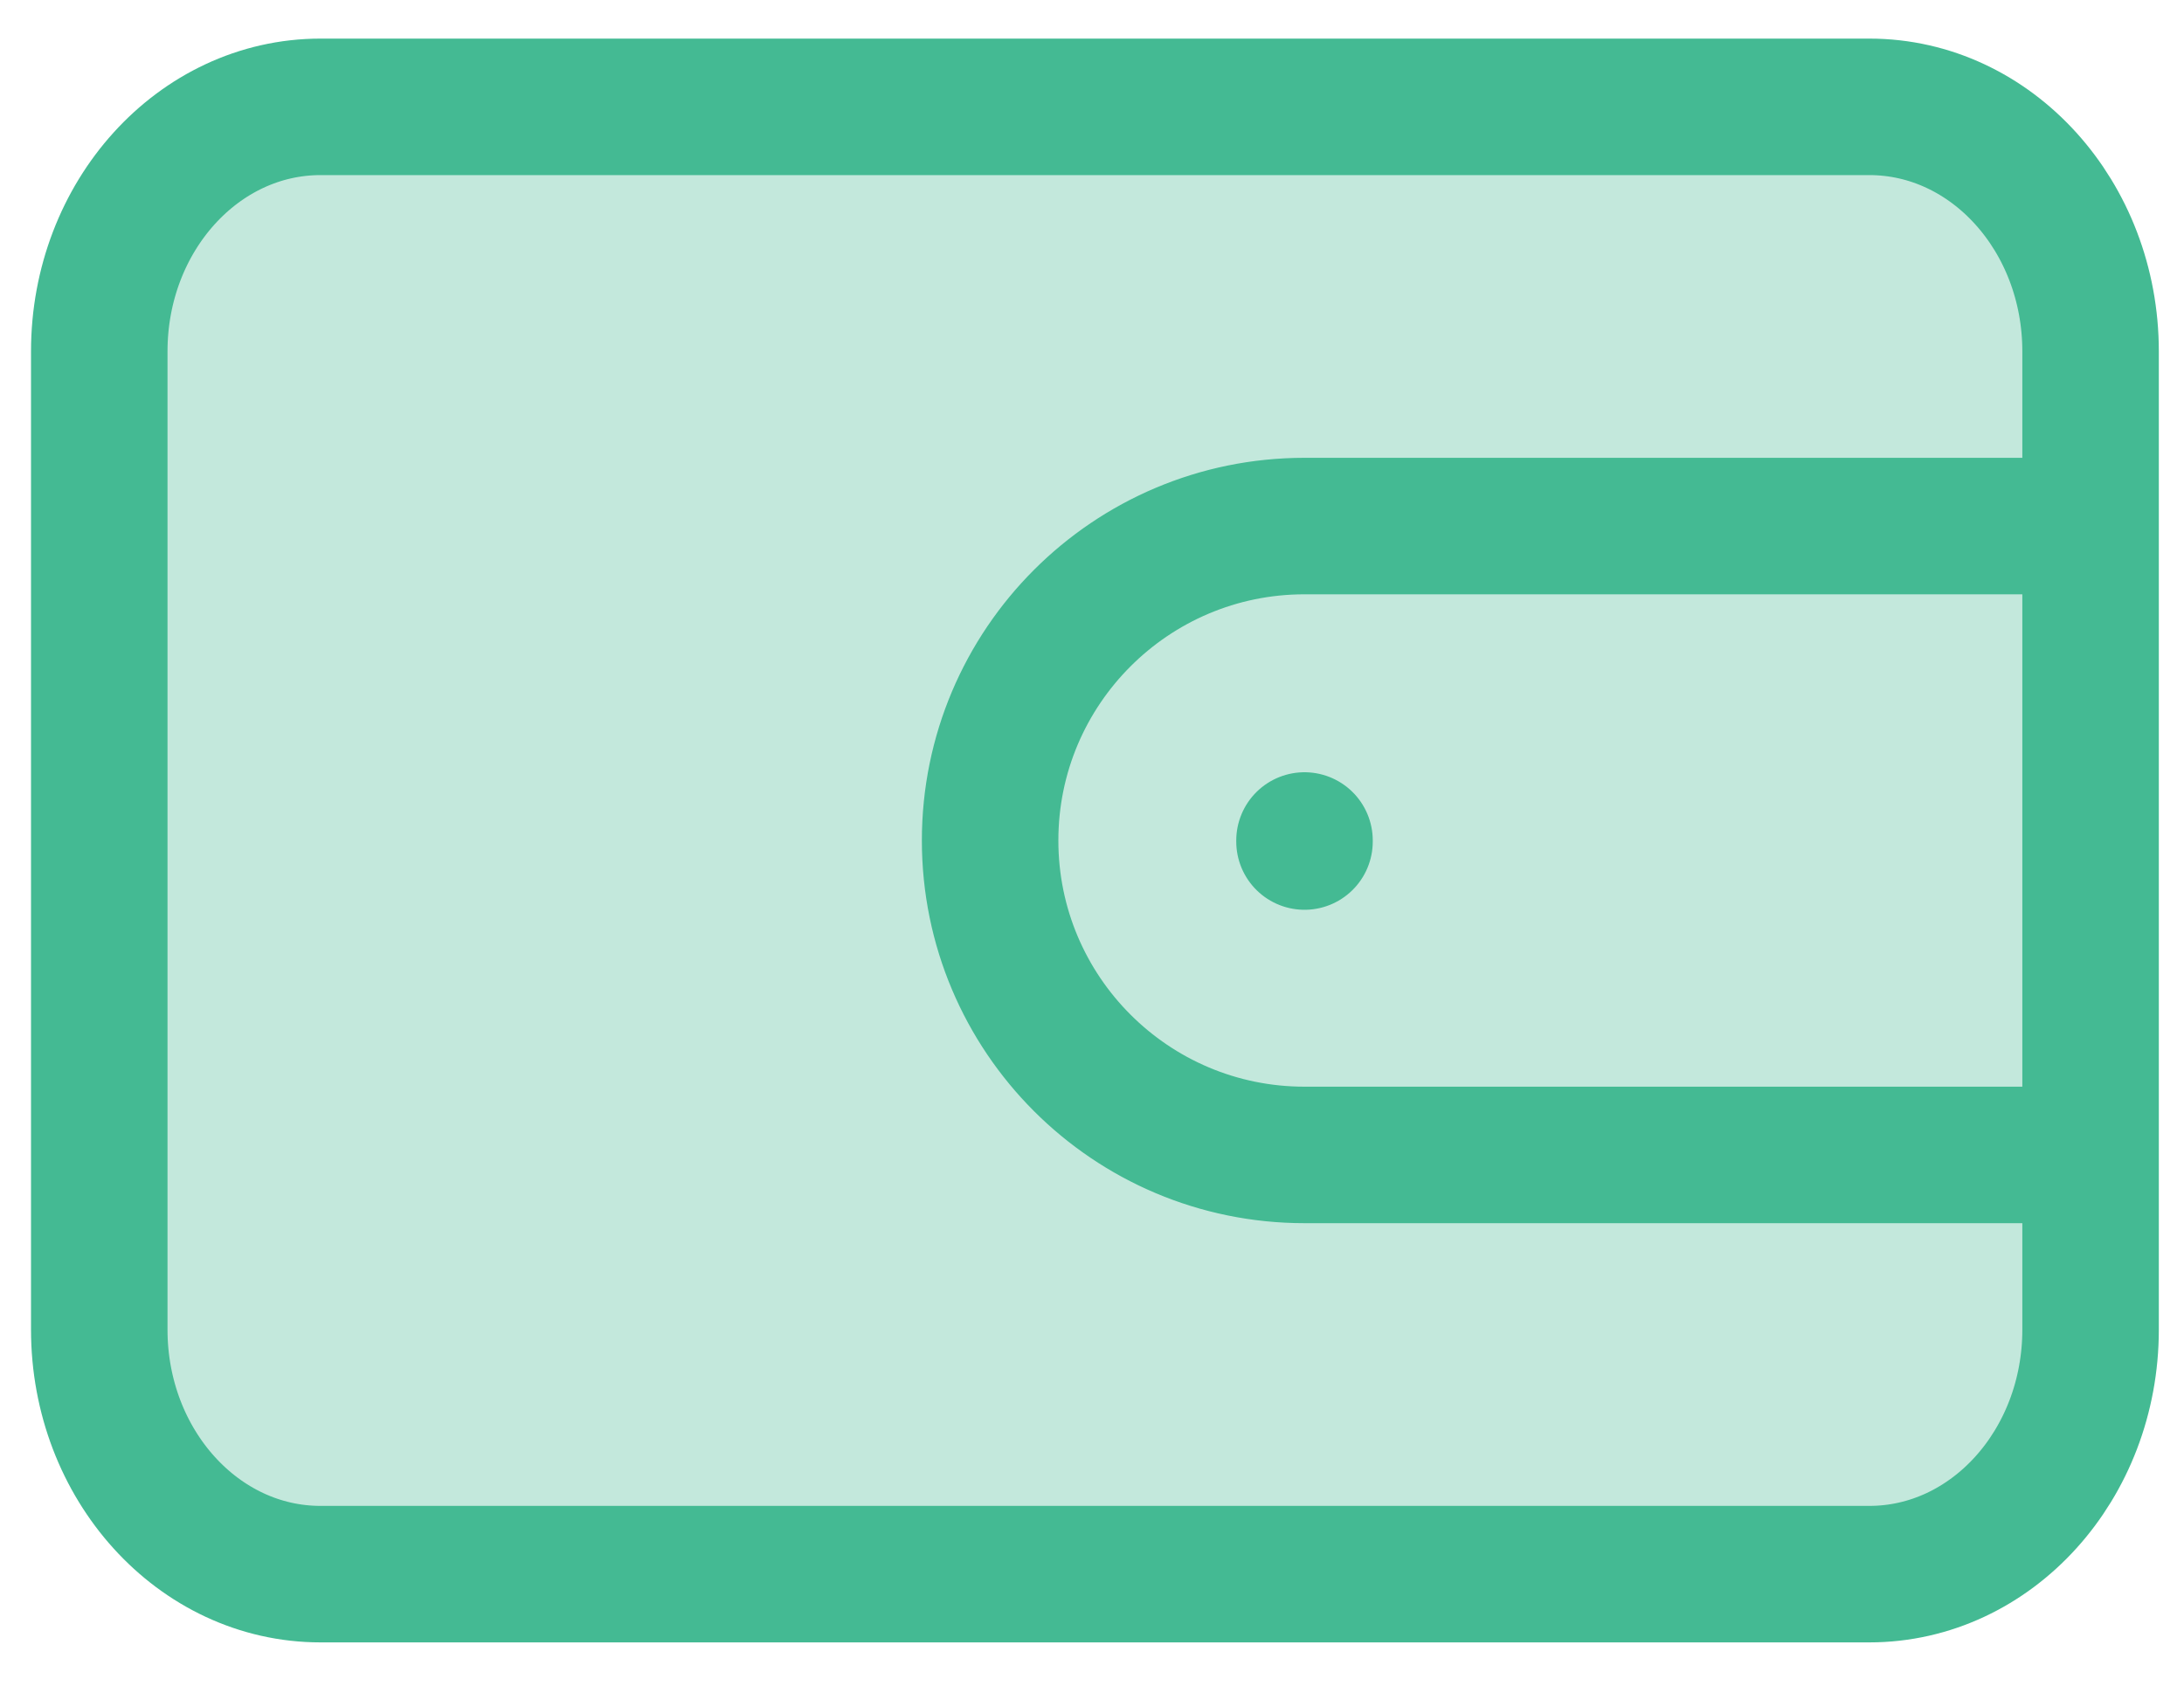
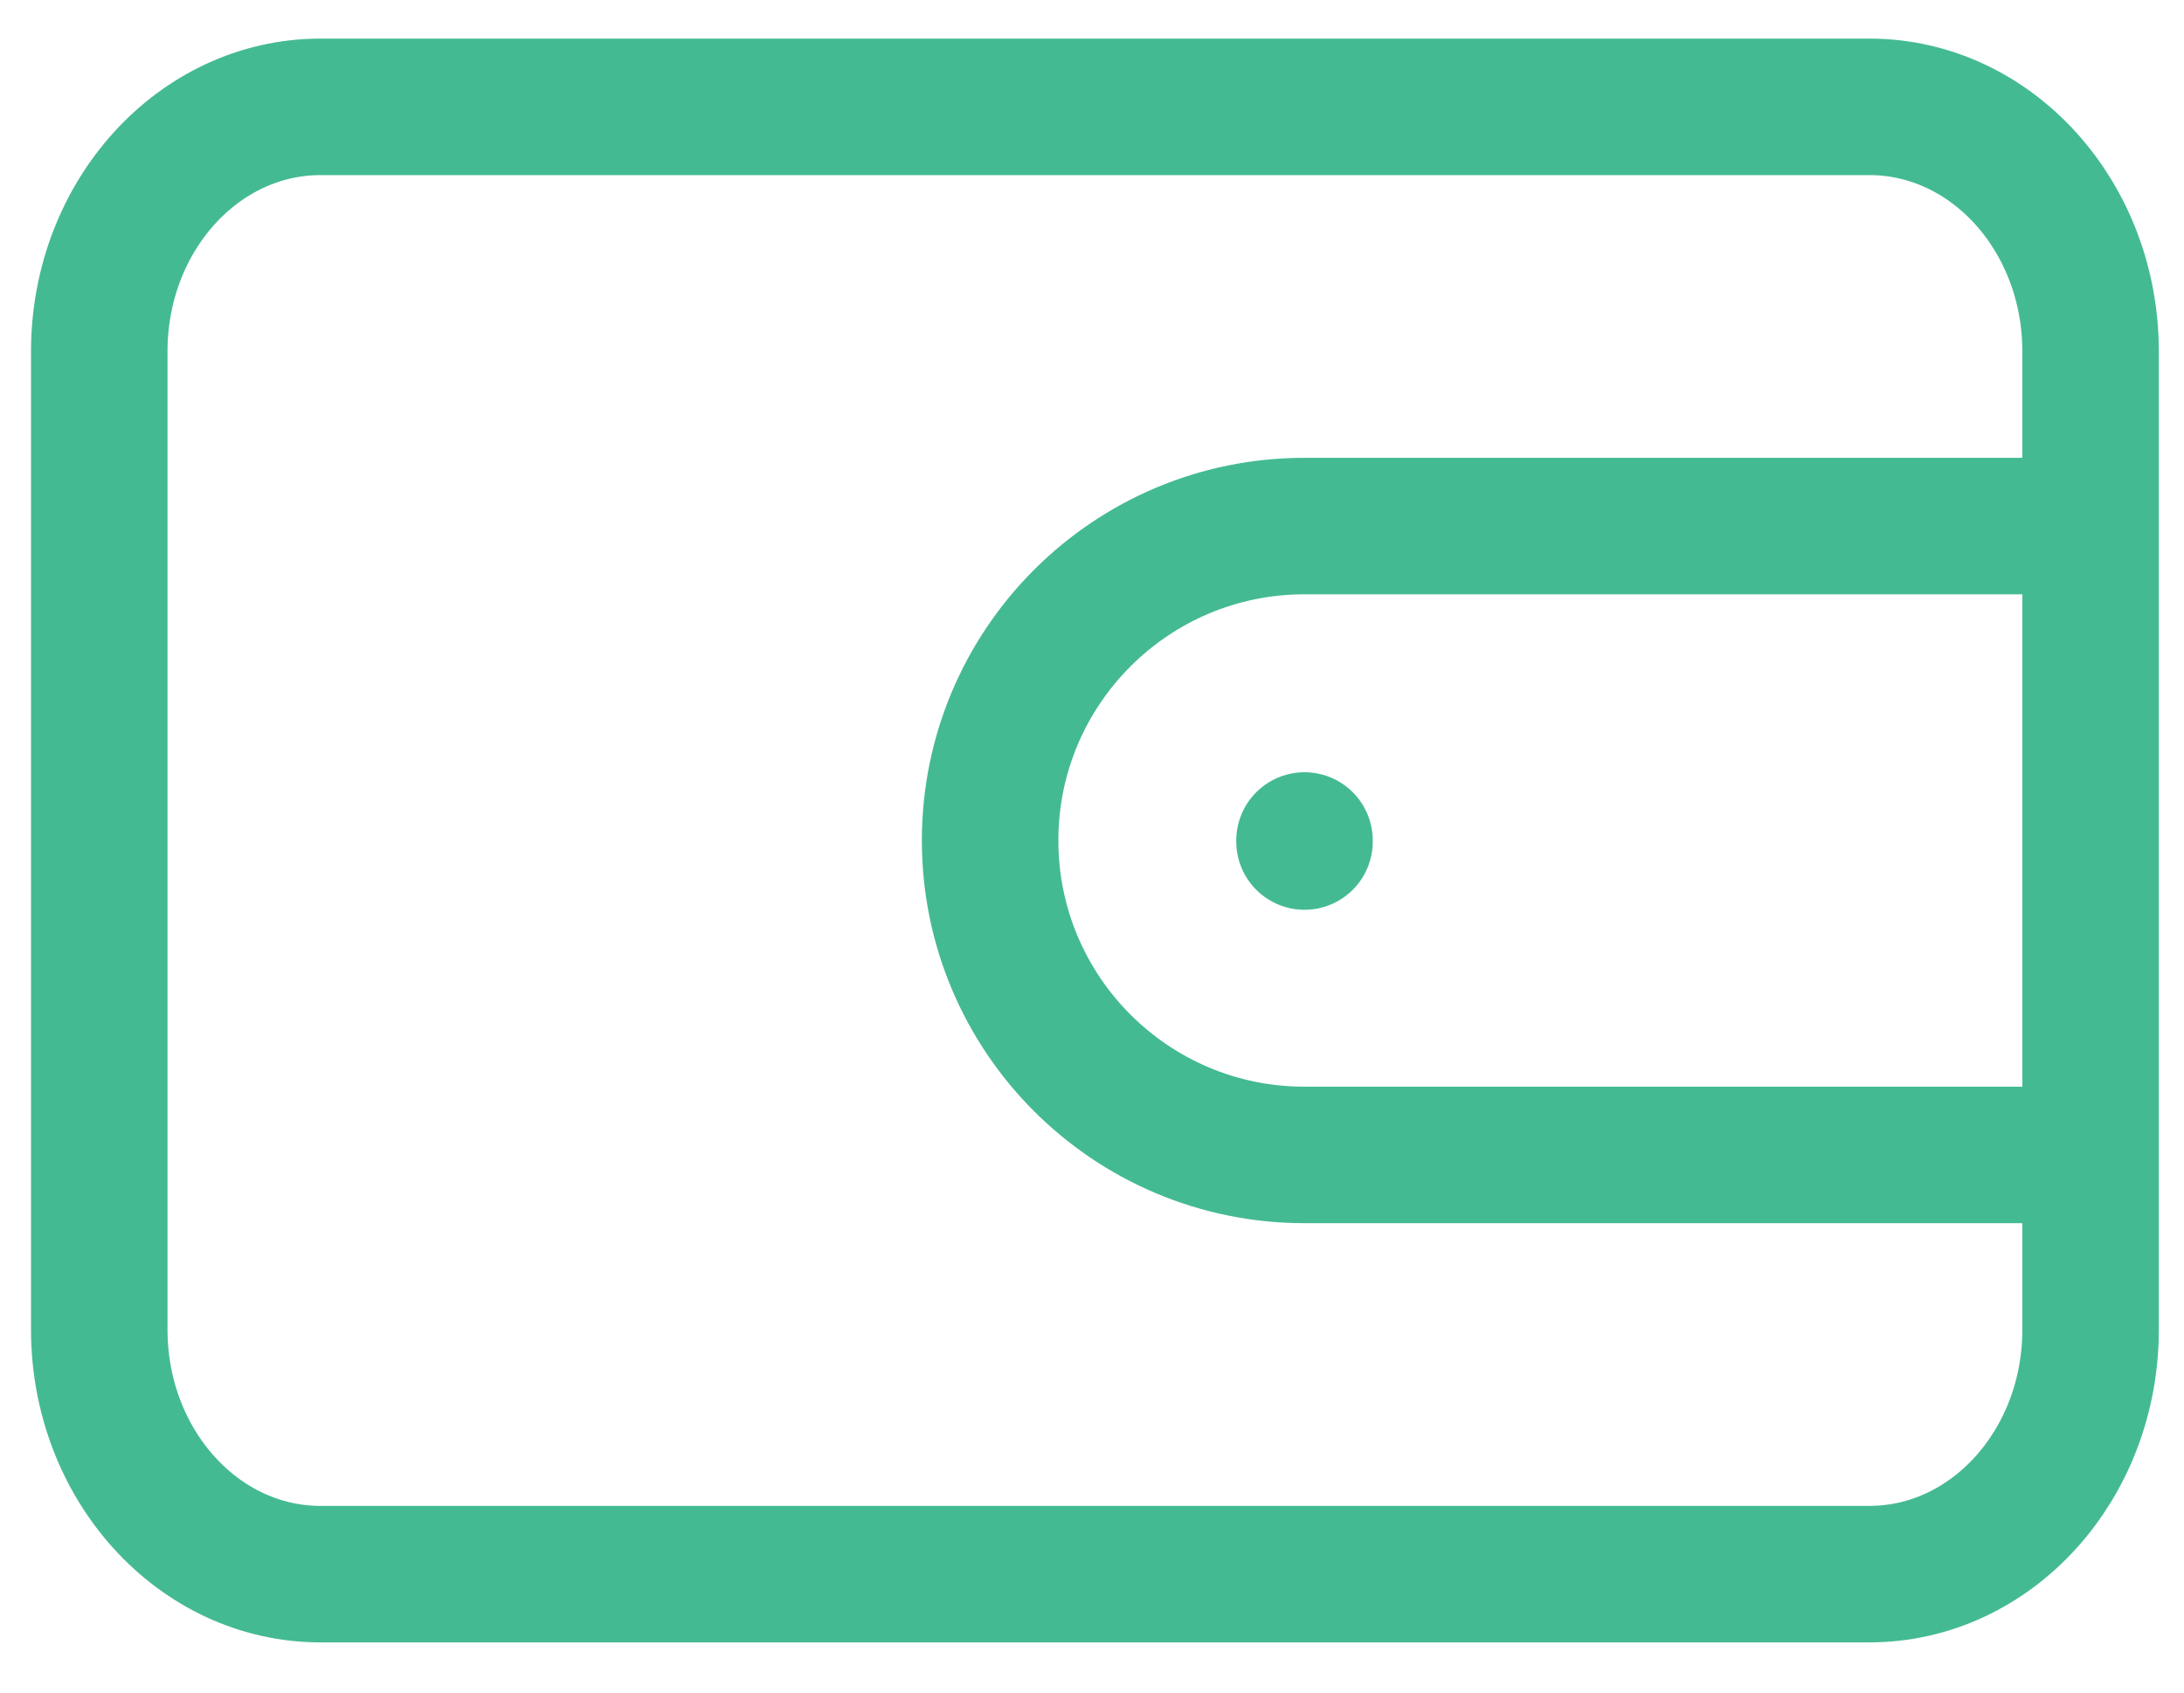
<svg xmlns="http://www.w3.org/2000/svg" width="40" height="31" viewBox="0 0 40 31" fill="none">
-   <path d="M2.756 3.957C2.756 2.853 3.652 1.957 4.756 1.957H35.654C36.759 1.957 37.654 2.853 37.654 3.957V26.831C37.654 27.936 36.759 28.831 35.654 28.831H4.756C3.652 28.831 2.756 27.936 2.756 26.831V3.957Z" fill="#C3E8DC" />
  <path d="M38.289 9.635H23.892C20.712 9.635 18.134 12.214 18.134 15.394C18.134 18.575 20.712 21.153 23.892 21.153H38.289M23.892 15.394V15.413M5.87 1.957H34.237C36.475 1.957 38.289 3.963 38.289 6.436V24.352C38.289 26.826 36.475 28.831 34.237 28.831H5.87C3.632 28.831 1.818 26.826 1.818 24.352V6.436C1.818 3.963 3.632 1.957 5.87 1.957Z" stroke="#44BA93" stroke-width="2.5" stroke-linecap="round" stroke-linejoin="round" />
</svg>